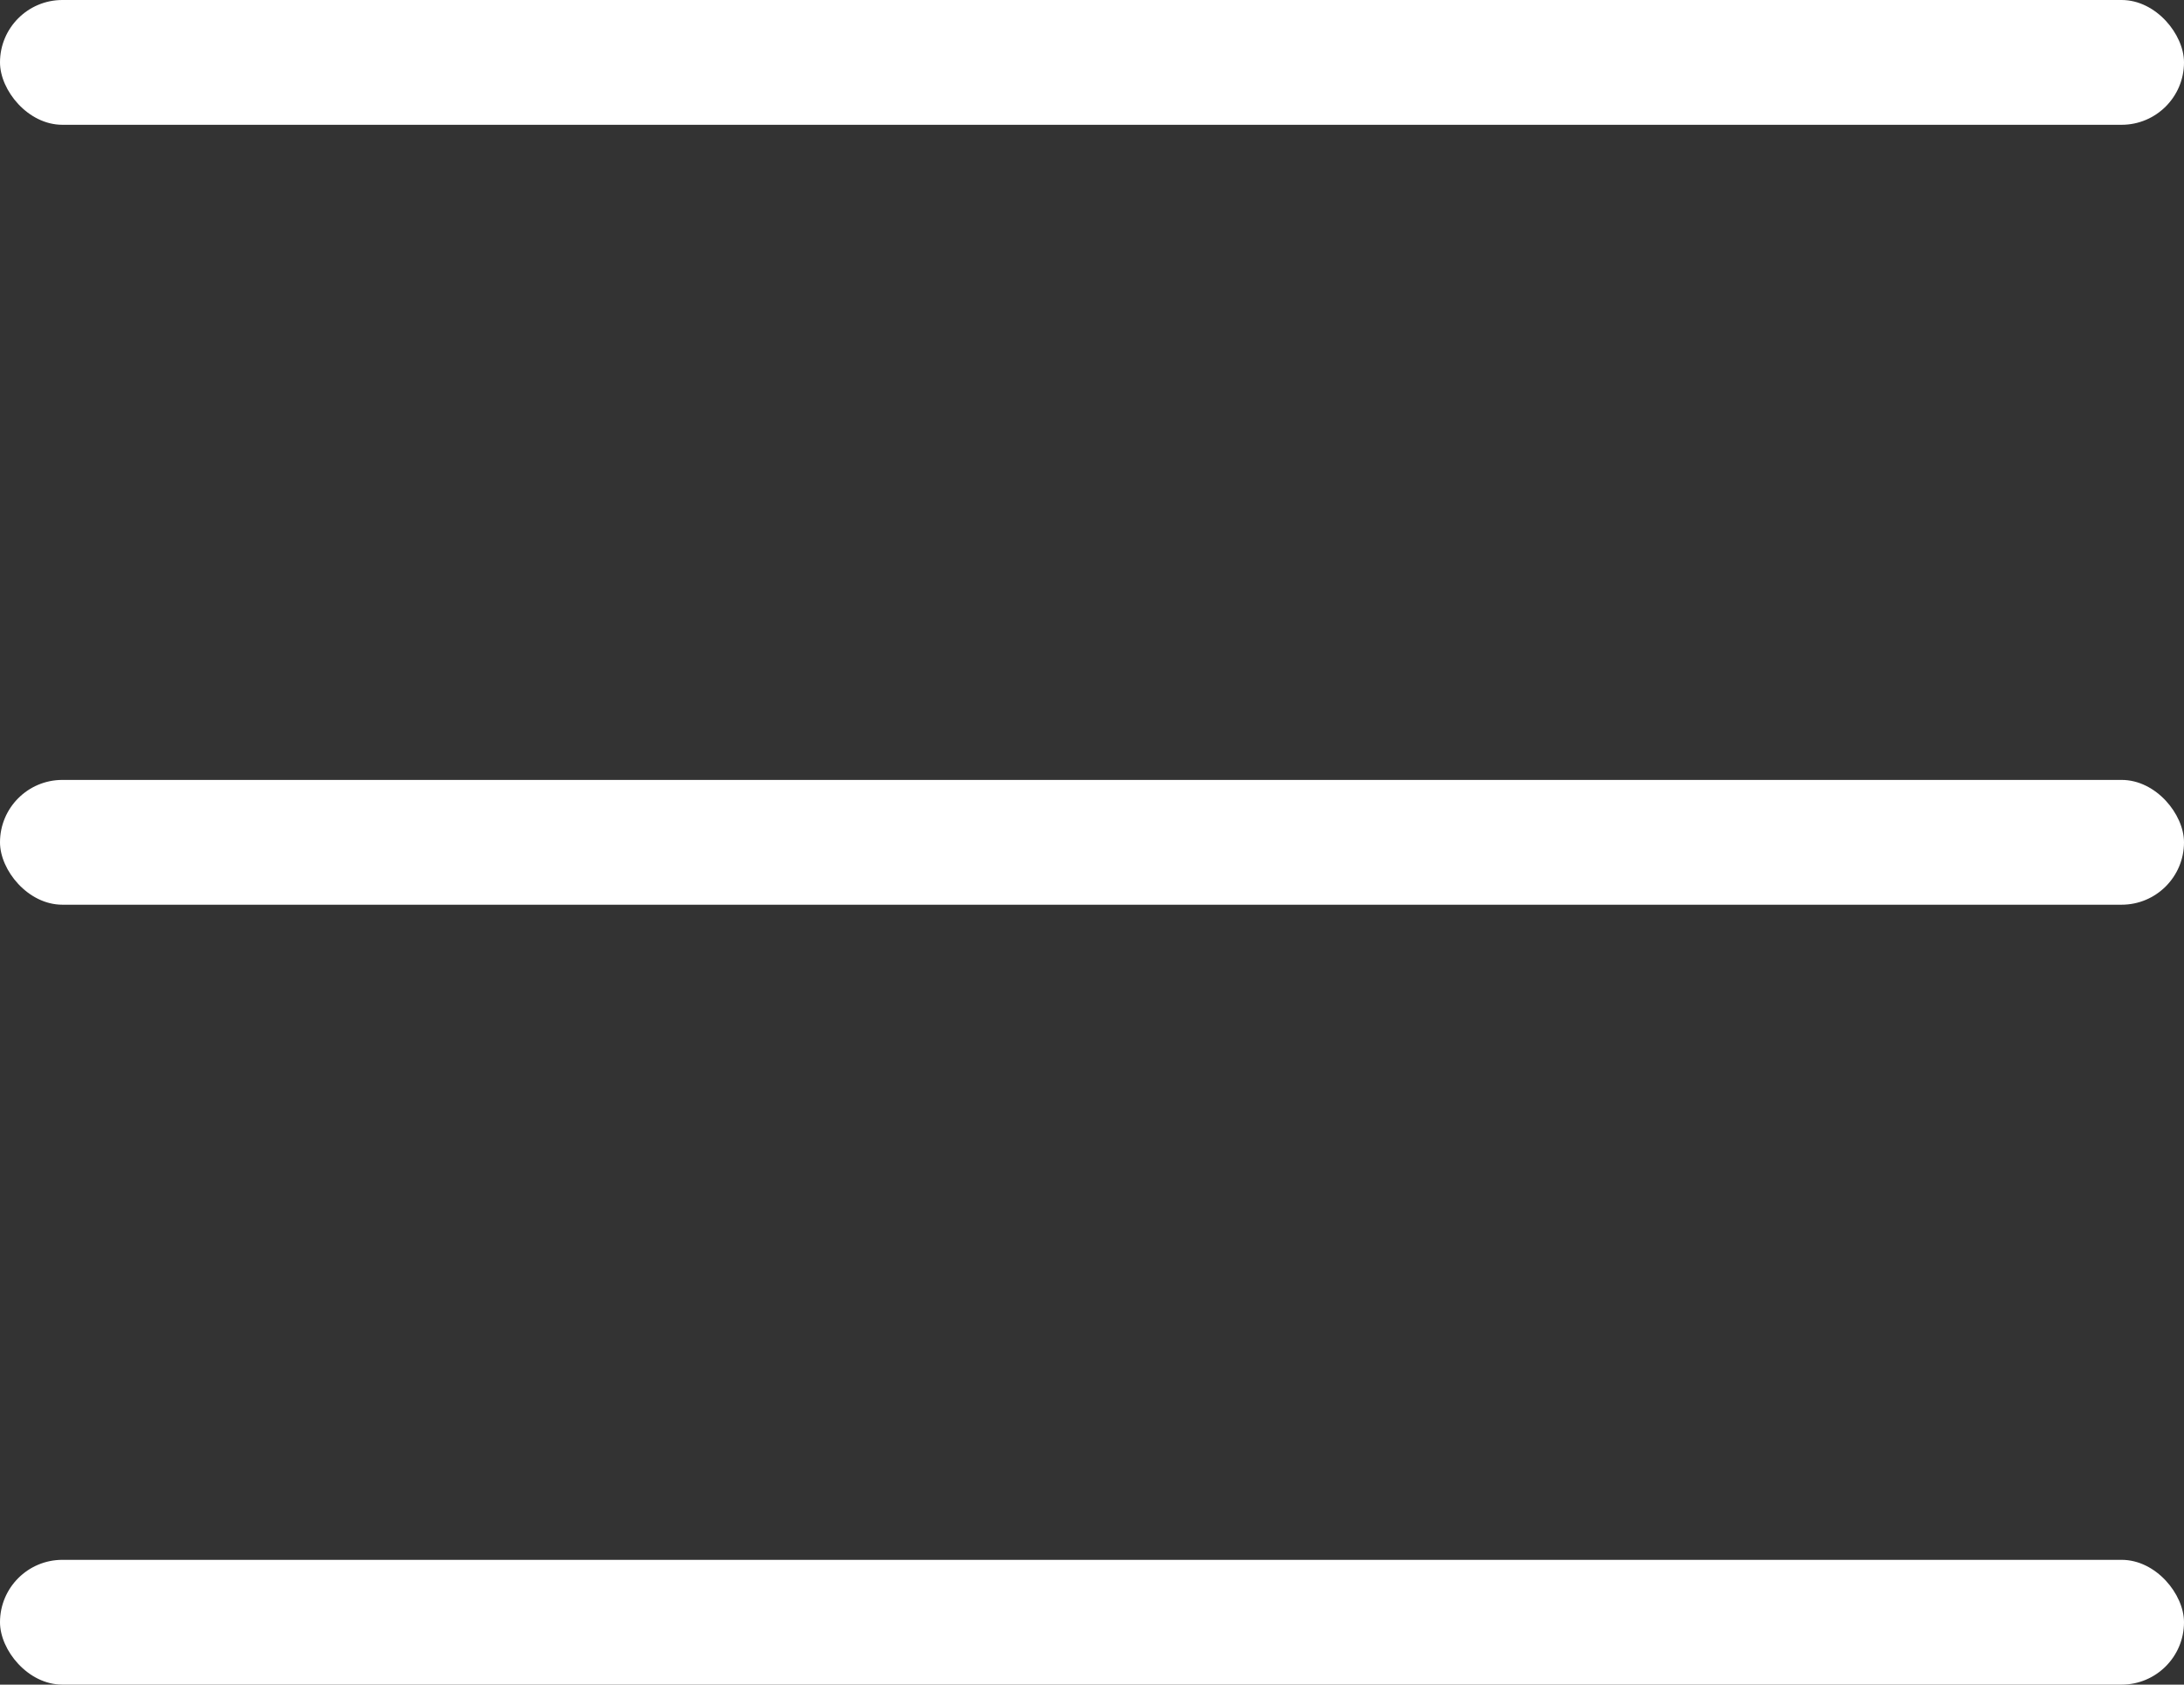
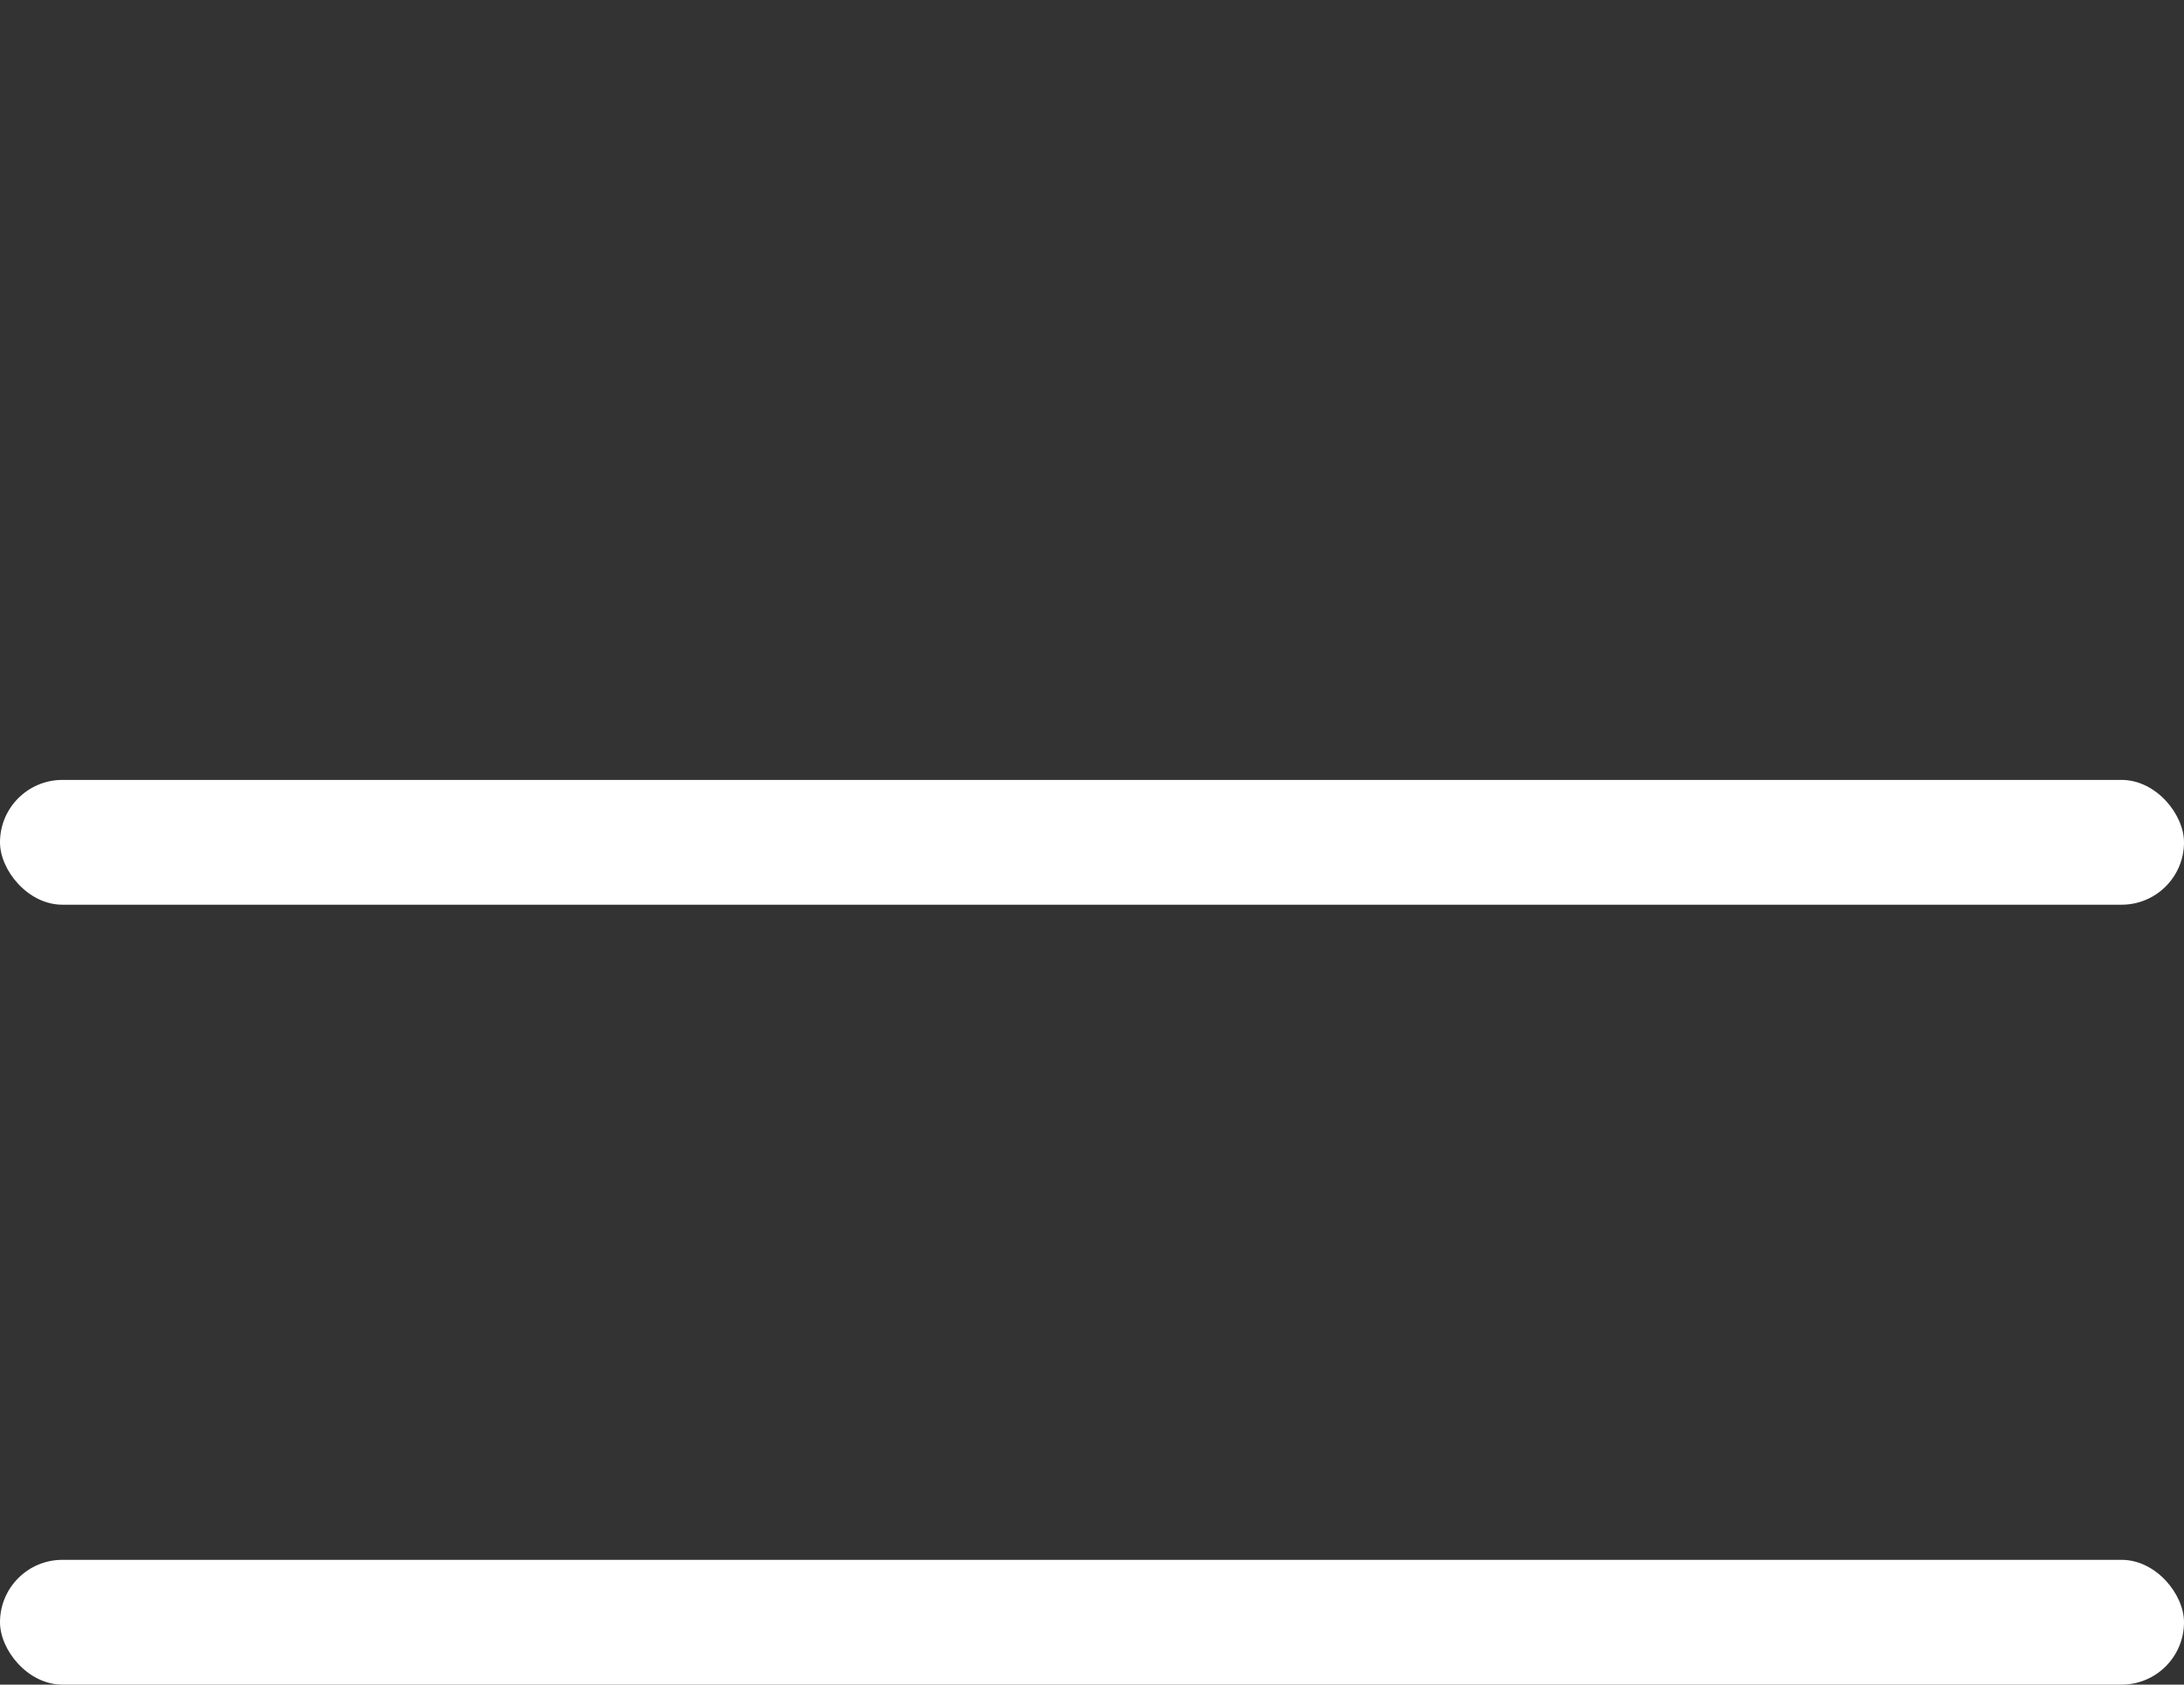
<svg xmlns="http://www.w3.org/2000/svg" width="70" height="54" viewBox="0 0 70 54" fill="none">
  <rect x="0" y="0" width="70" height="54" fill="#333333" stroke="none" />
-   <rect width="70" height="4" rx="2" fill="white" />
  <rect y="25" width="70" height="4" rx="2" fill="white" />
  <rect y="50" width="70" height="4" rx="2" fill="white" />
</svg>